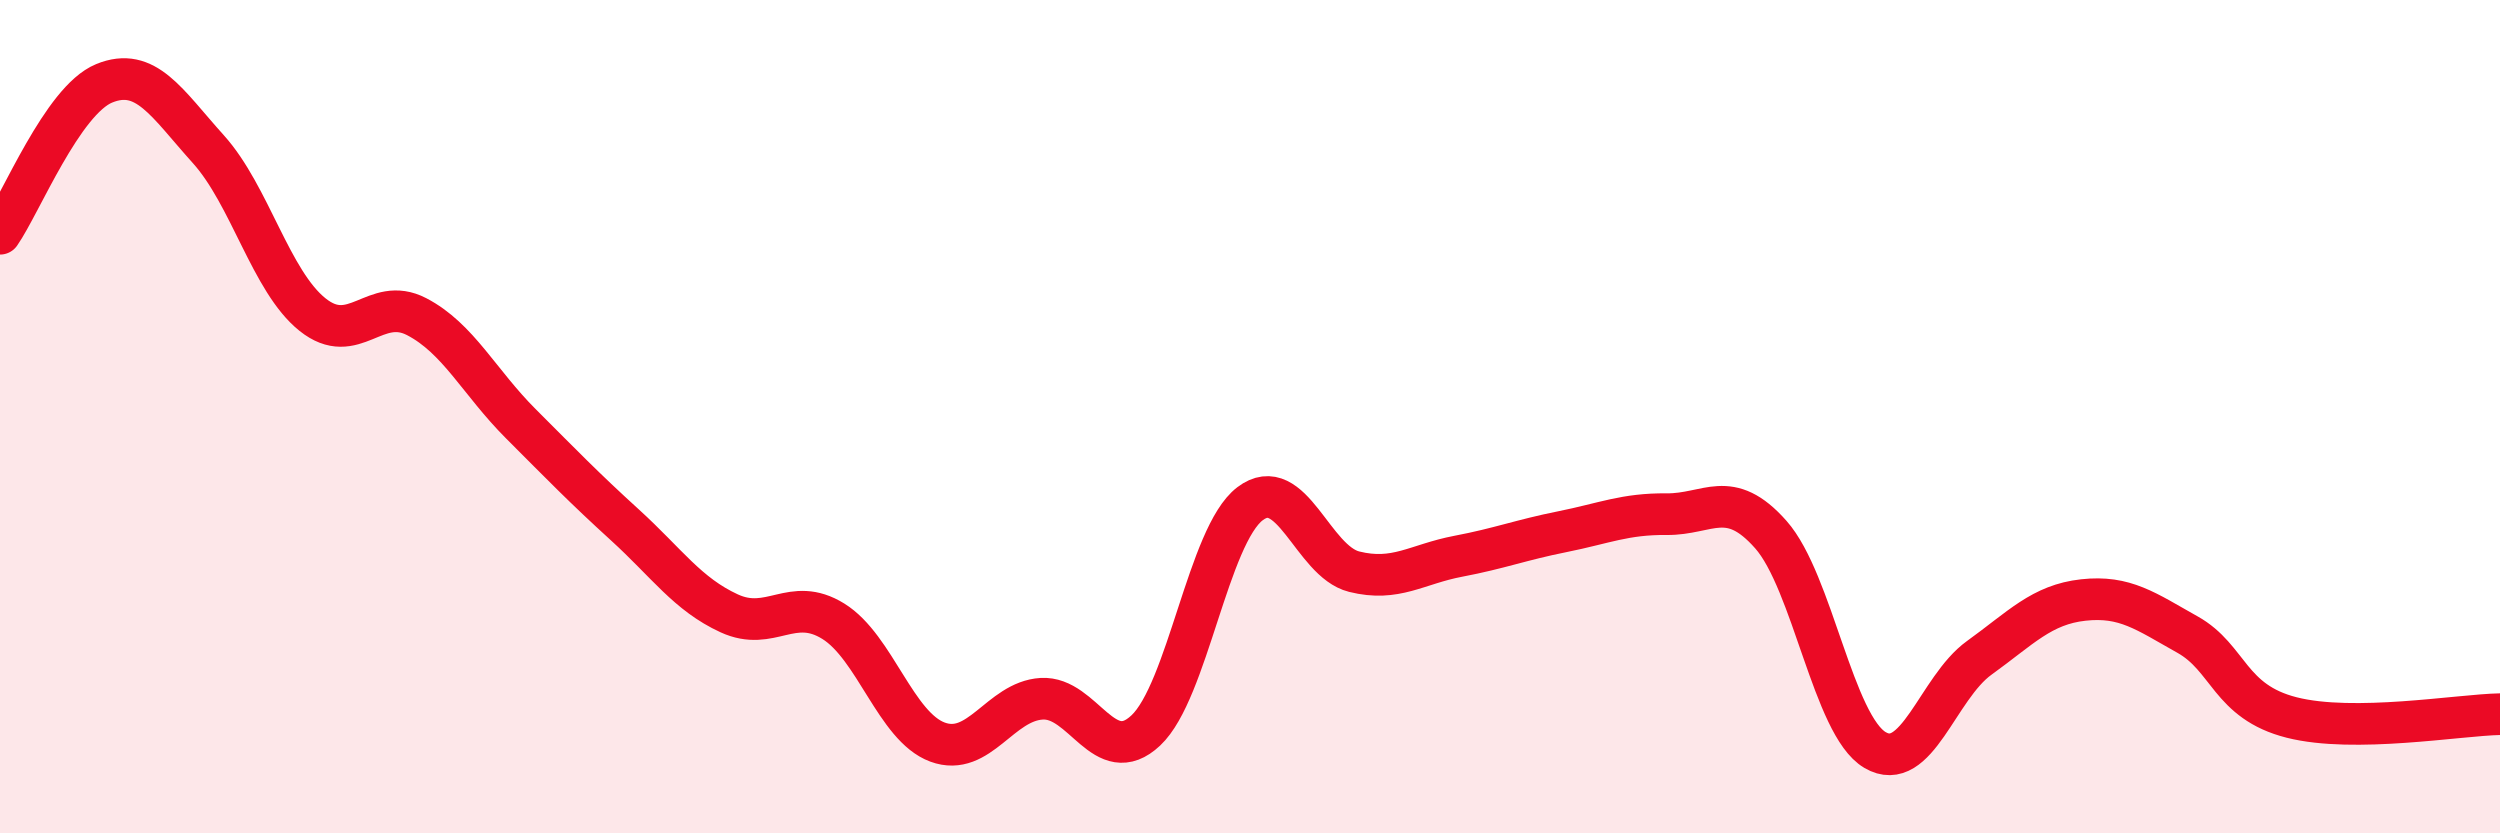
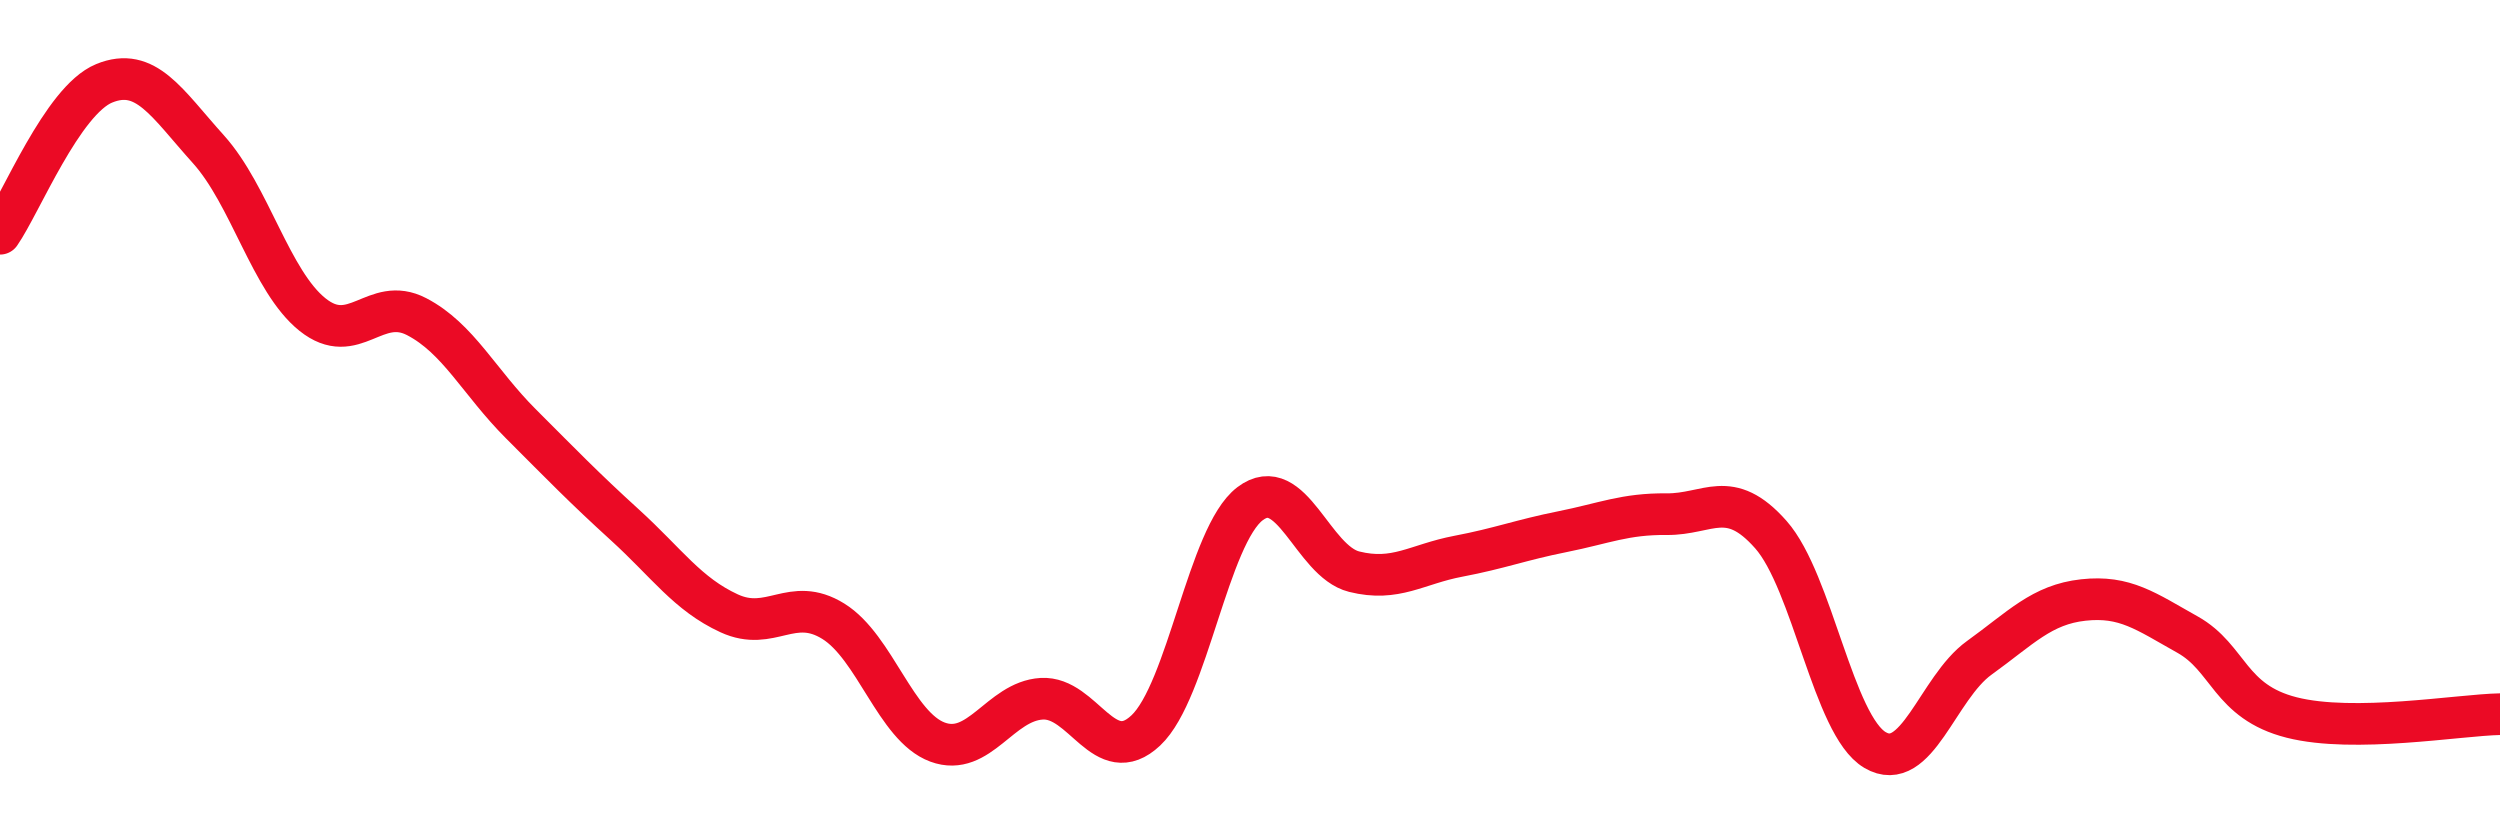
<svg xmlns="http://www.w3.org/2000/svg" width="60" height="20" viewBox="0 0 60 20">
-   <path d="M 0,5.61 C 0.5,4.89 1.5,2.41 2.5,2 C 3.5,1.59 4,2.47 5,3.58 C 6,4.69 6.5,6.75 7.5,7.55 C 8.5,8.35 9,7.08 10,7.6 C 11,8.12 11.5,9.17 12.5,10.17 C 13.5,11.17 14,11.69 15,12.6 C 16,13.51 16.5,14.26 17.5,14.72 C 18.5,15.18 19,14.29 20,14.91 C 21,15.53 21.5,17.44 22.5,17.81 C 23.5,18.18 24,16.83 25,16.77 C 26,16.71 26.5,18.47 27.5,17.53 C 28.5,16.59 29,12.85 30,12.09 C 31,11.33 31.5,13.47 32.5,13.72 C 33.5,13.97 34,13.54 35,13.35 C 36,13.16 36.5,12.96 37.5,12.76 C 38.5,12.56 39,12.33 40,12.34 C 41,12.35 41.5,11.7 42.5,12.83 C 43.5,13.96 44,17.41 45,18 C 46,18.59 46.5,16.51 47.5,15.79 C 48.5,15.07 49,14.51 50,14.4 C 51,14.29 51.5,14.67 52.5,15.23 C 53.5,15.79 53.5,16.84 55,17.22 C 56.5,17.6 59,17.16 60,17.14L60 20L0 20Z" fill="#EB0A25" opacity="0.1" stroke-linecap="round" stroke-linejoin="round" />
  <path d="M 0,5.61 C 0.5,4.89 1.5,2.41 2.5,2 C 3.5,1.59 4,2.47 5,3.58 C 6,4.69 6.5,6.75 7.5,7.55 C 8.5,8.35 9,7.08 10,7.6 C 11,8.12 11.5,9.17 12.5,10.17 C 13.5,11.17 14,11.69 15,12.6 C 16,13.51 16.5,14.26 17.5,14.72 C 18.5,15.18 19,14.29 20,14.91 C 21,15.53 21.5,17.44 22.5,17.81 C 23.5,18.18 24,16.83 25,16.77 C 26,16.71 26.5,18.47 27.5,17.53 C 28.5,16.59 29,12.85 30,12.09 C 31,11.33 31.5,13.47 32.5,13.72 C 33.5,13.97 34,13.54 35,13.35 C 36,13.16 36.5,12.96 37.5,12.76 C 38.5,12.56 39,12.33 40,12.34 C 41,12.35 41.5,11.7 42.5,12.83 C 43.5,13.96 44,17.41 45,18 C 46,18.59 46.5,16.51 47.5,15.79 C 48.5,15.07 49,14.51 50,14.4 C 51,14.29 51.5,14.67 52.5,15.23 C 53.5,15.79 53.5,16.84 55,17.22 C 56.5,17.6 59,17.16 60,17.14" stroke="#EB0A25" stroke-width="1" fill="none" stroke-linecap="round" stroke-linejoin="round" />
</svg>